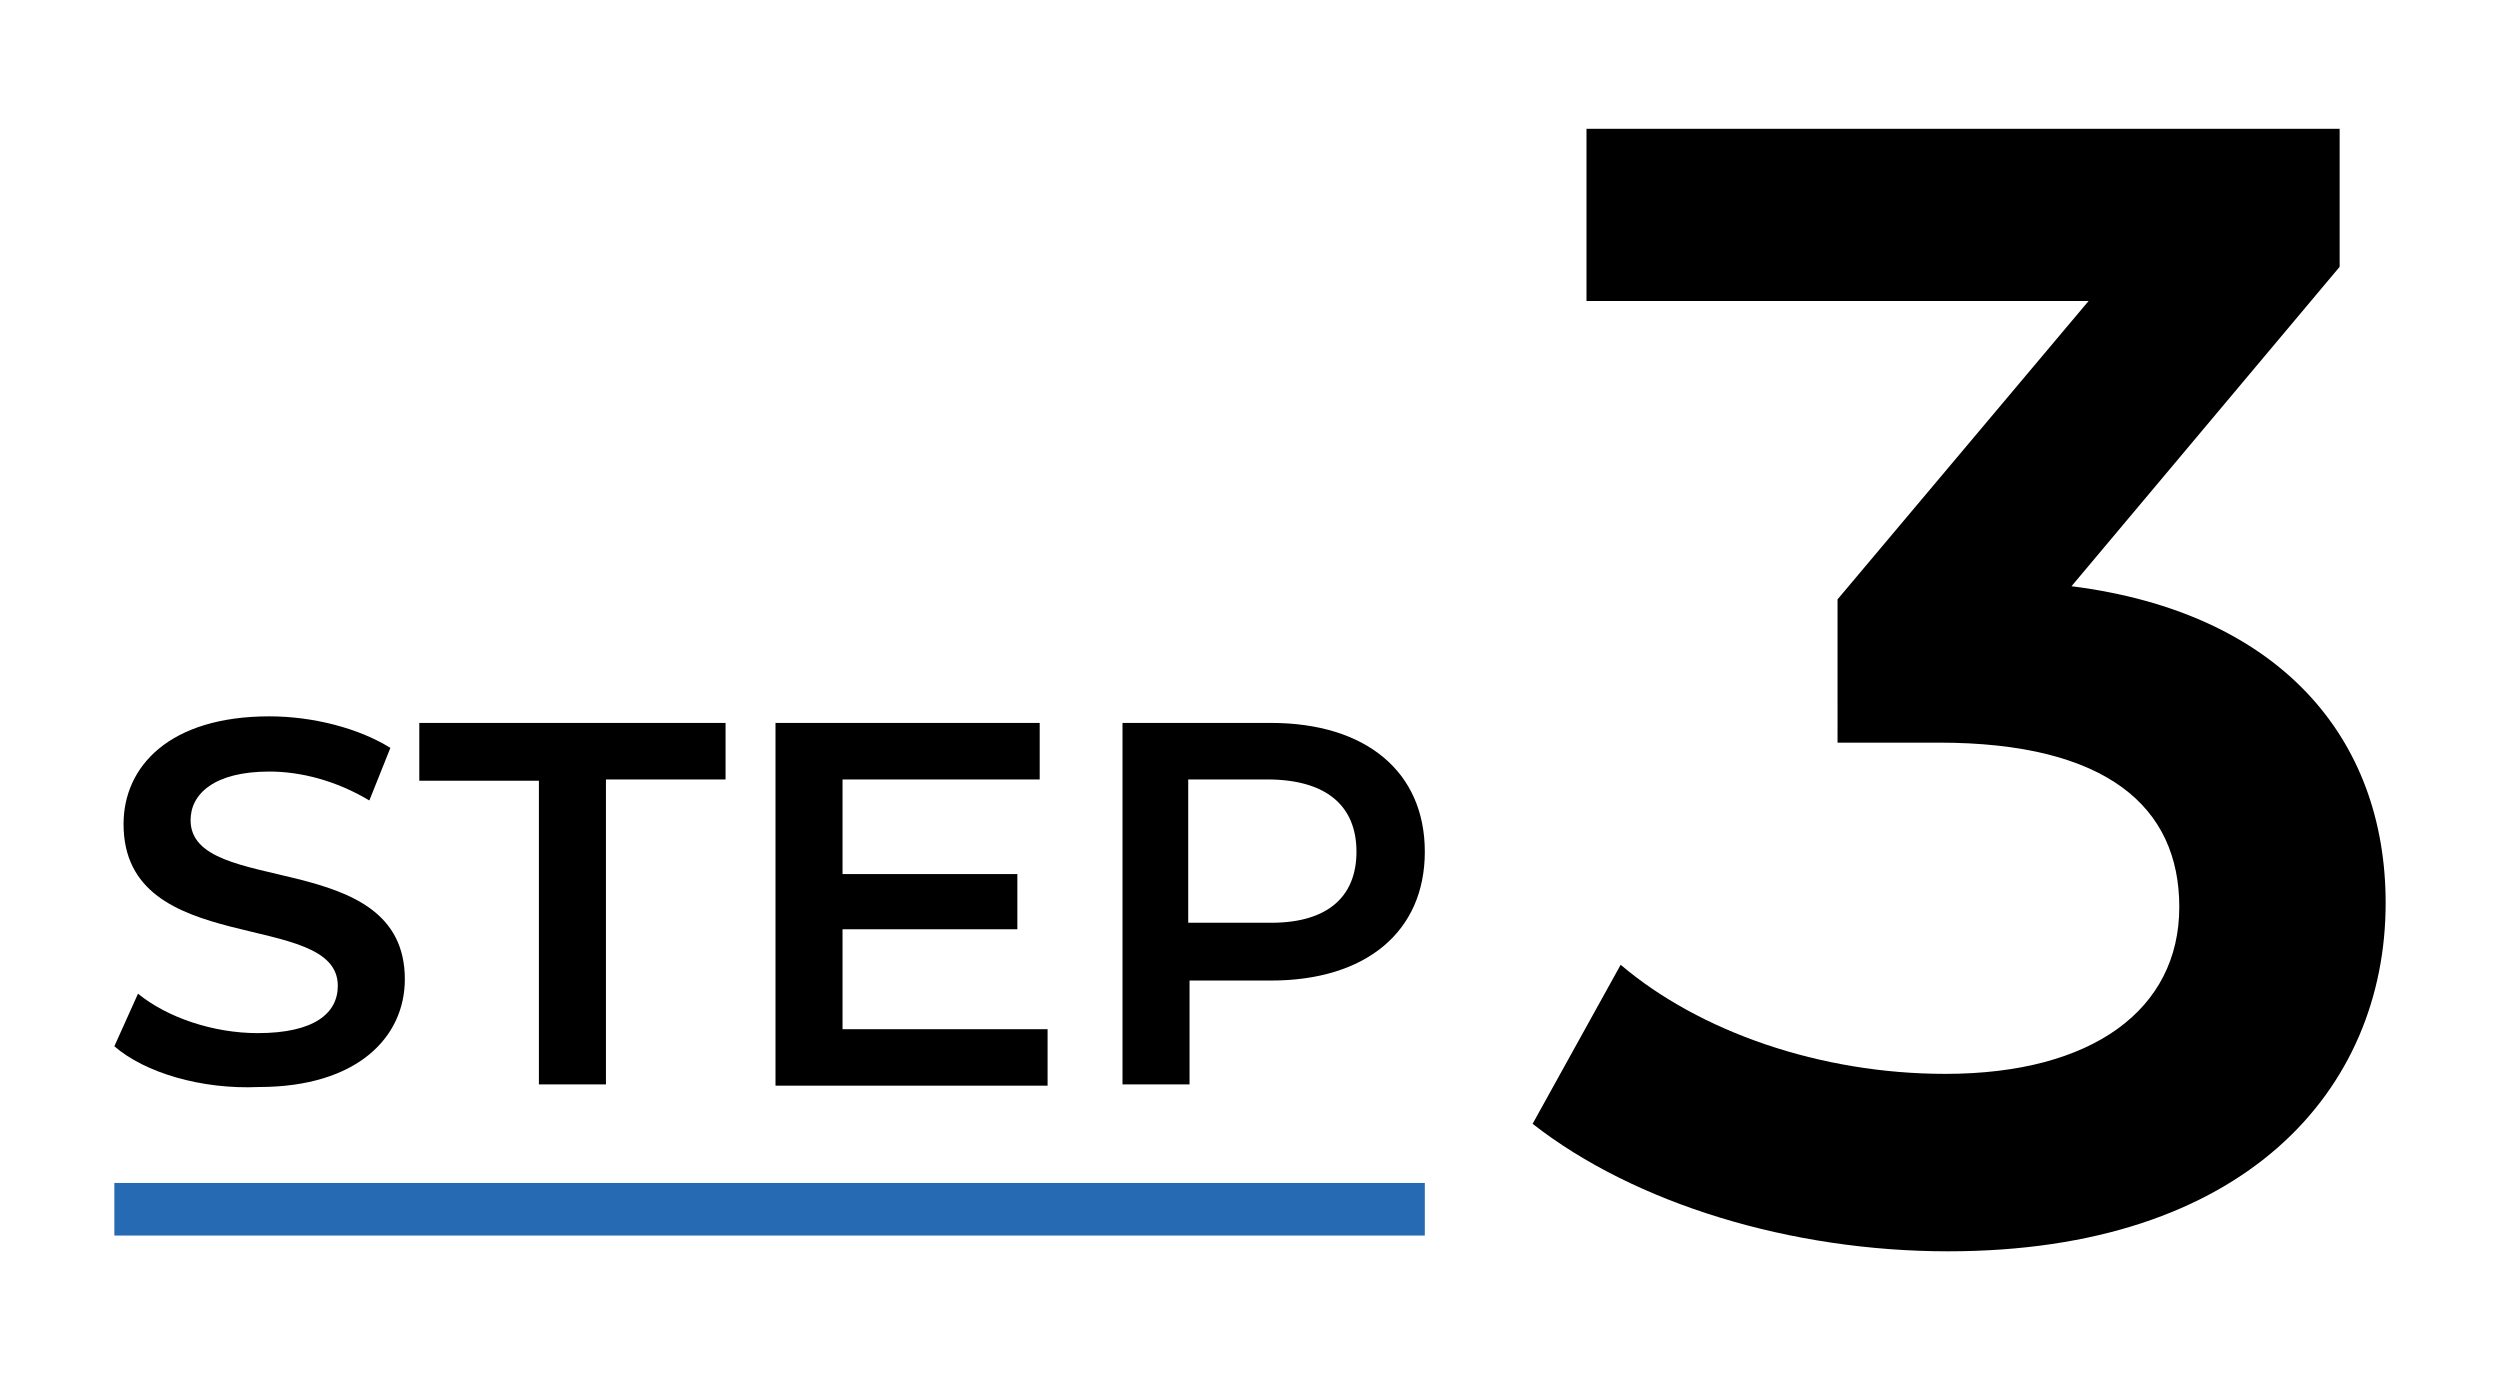
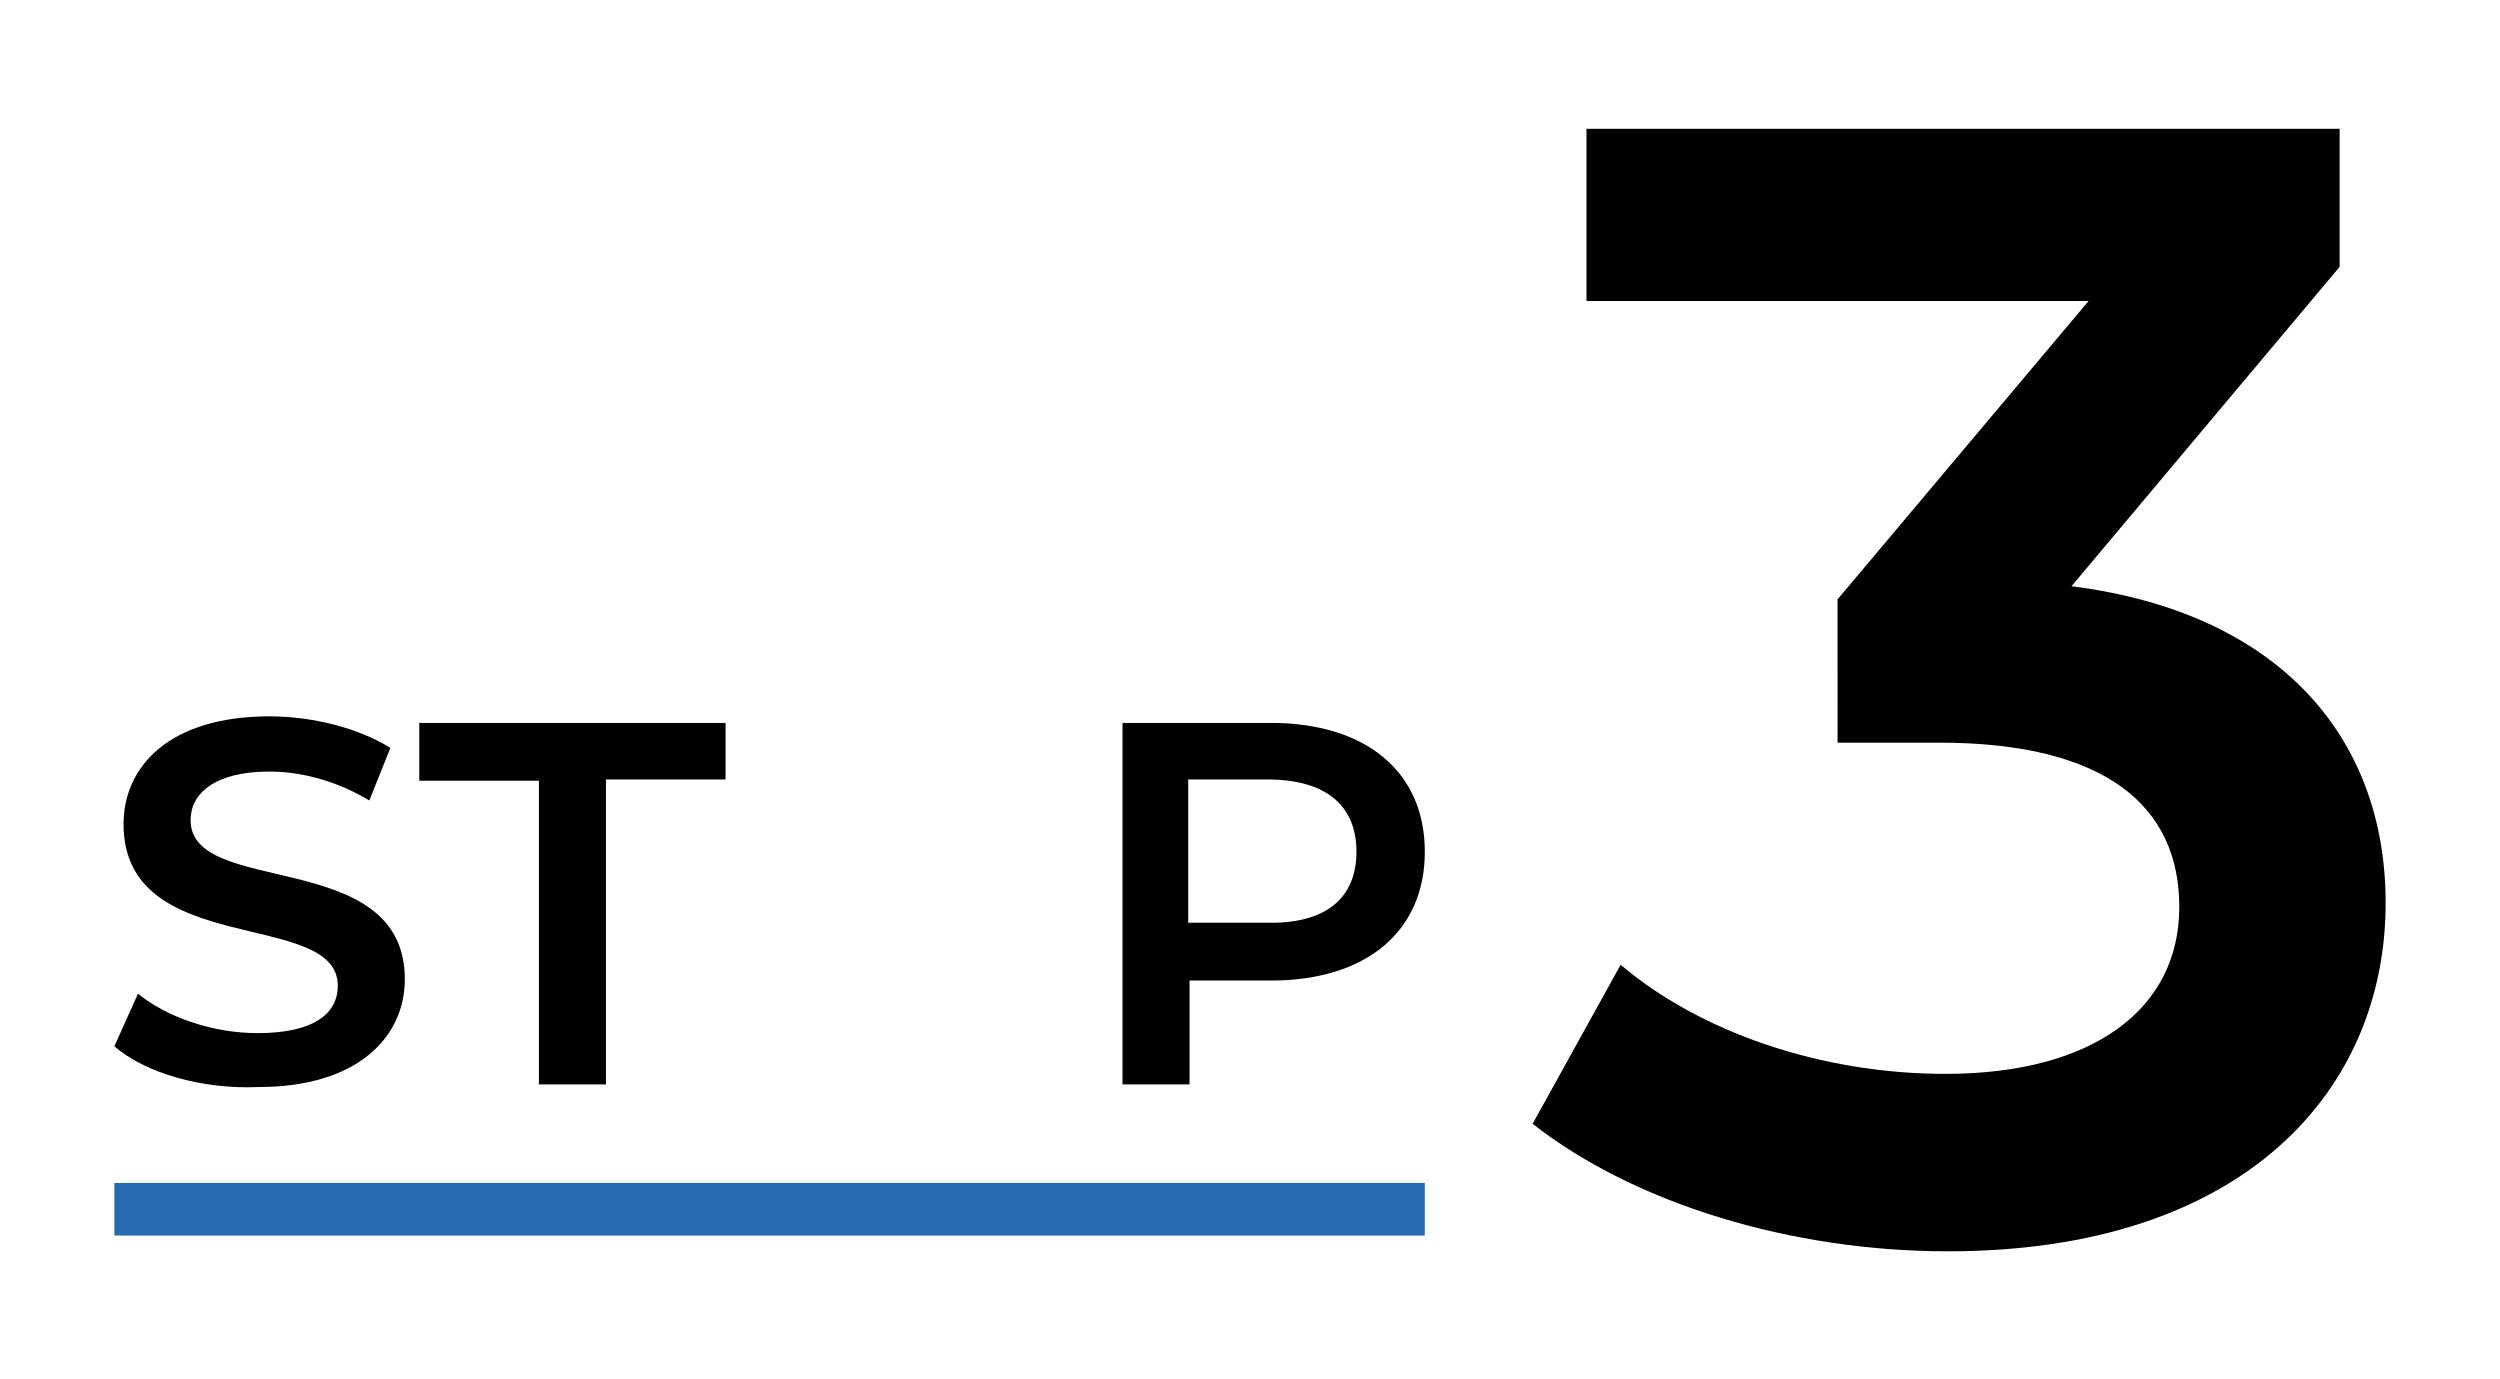
<svg xmlns="http://www.w3.org/2000/svg" version="1.1" id="Layer_1" x="0px" y="0px" viewBox="0 0 190.2 104.9" style="enable-background:new 0 0 190.2 104.9;" xml:space="preserve">
  <style type="text/css">
	.st0{fill:#256AB3;}
</style>
  <g>
    <g>
      <path d="M8.7,79.6l1.8-4c2.2,1.8,5.7,3,9.1,3c4.3,0,6.1-1.5,6.1-3.6c0-5.9-16.3-2-16.3-12.3c0-4.4,3.5-8.2,11.1-8.2    c3.3,0,6.8,0.9,9.2,2.4l-1.6,4c-2.5-1.5-5.2-2.2-7.6-2.2c-4.2,0-6,1.7-6,3.7c0,5.9,16.3,2,16.3,12.1c0,4.4-3.6,8.2-11.1,8.2    C15.3,82.9,11,81.6,8.7,79.6z" />
      <path d="M41,59.4h-9.1V55h23.3v4.3h-9.1v23.2H41V59.4z" />
-       <path d="M79.7,78.3v4.3H59V55h20.1v4.3h-15v7.2h13.3v4.2H64.1v7.6H79.7z" />
      <path d="M108.4,64.8c0,6.1-4.5,9.8-11.7,9.8h-6.2v7.9h-5.1V55h11.3C103.9,55,108.4,58.7,108.4,64.8z M103.2,64.8    c0-3.5-2.3-5.5-6.8-5.5h-6v10.9h6C100.9,70.3,103.2,68.3,103.2,64.8z" />
    </g>
    <g>
      <path d="M181.5,68.7c0,14.2-10.7,26.5-33.3,26.5c-11.9,0-23.8-3.6-31.6-9.7l6.7-12.1c6,5.1,15.2,8.3,24.7,8.3    c11.2,0,17.8-4.9,17.8-12.7c0-7.6-5.5-12.5-18.3-12.5h-7.7V45.6l19.1-22.7h-38.2V9.8H178v10.5l-20.4,24.3    C173.4,46.6,181.5,56.1,181.5,68.7z" />
    </g>
    <g>
      <rect x="8.7" y="90" class="st0" width="99.7" height="4" />
    </g>
  </g>
</svg>